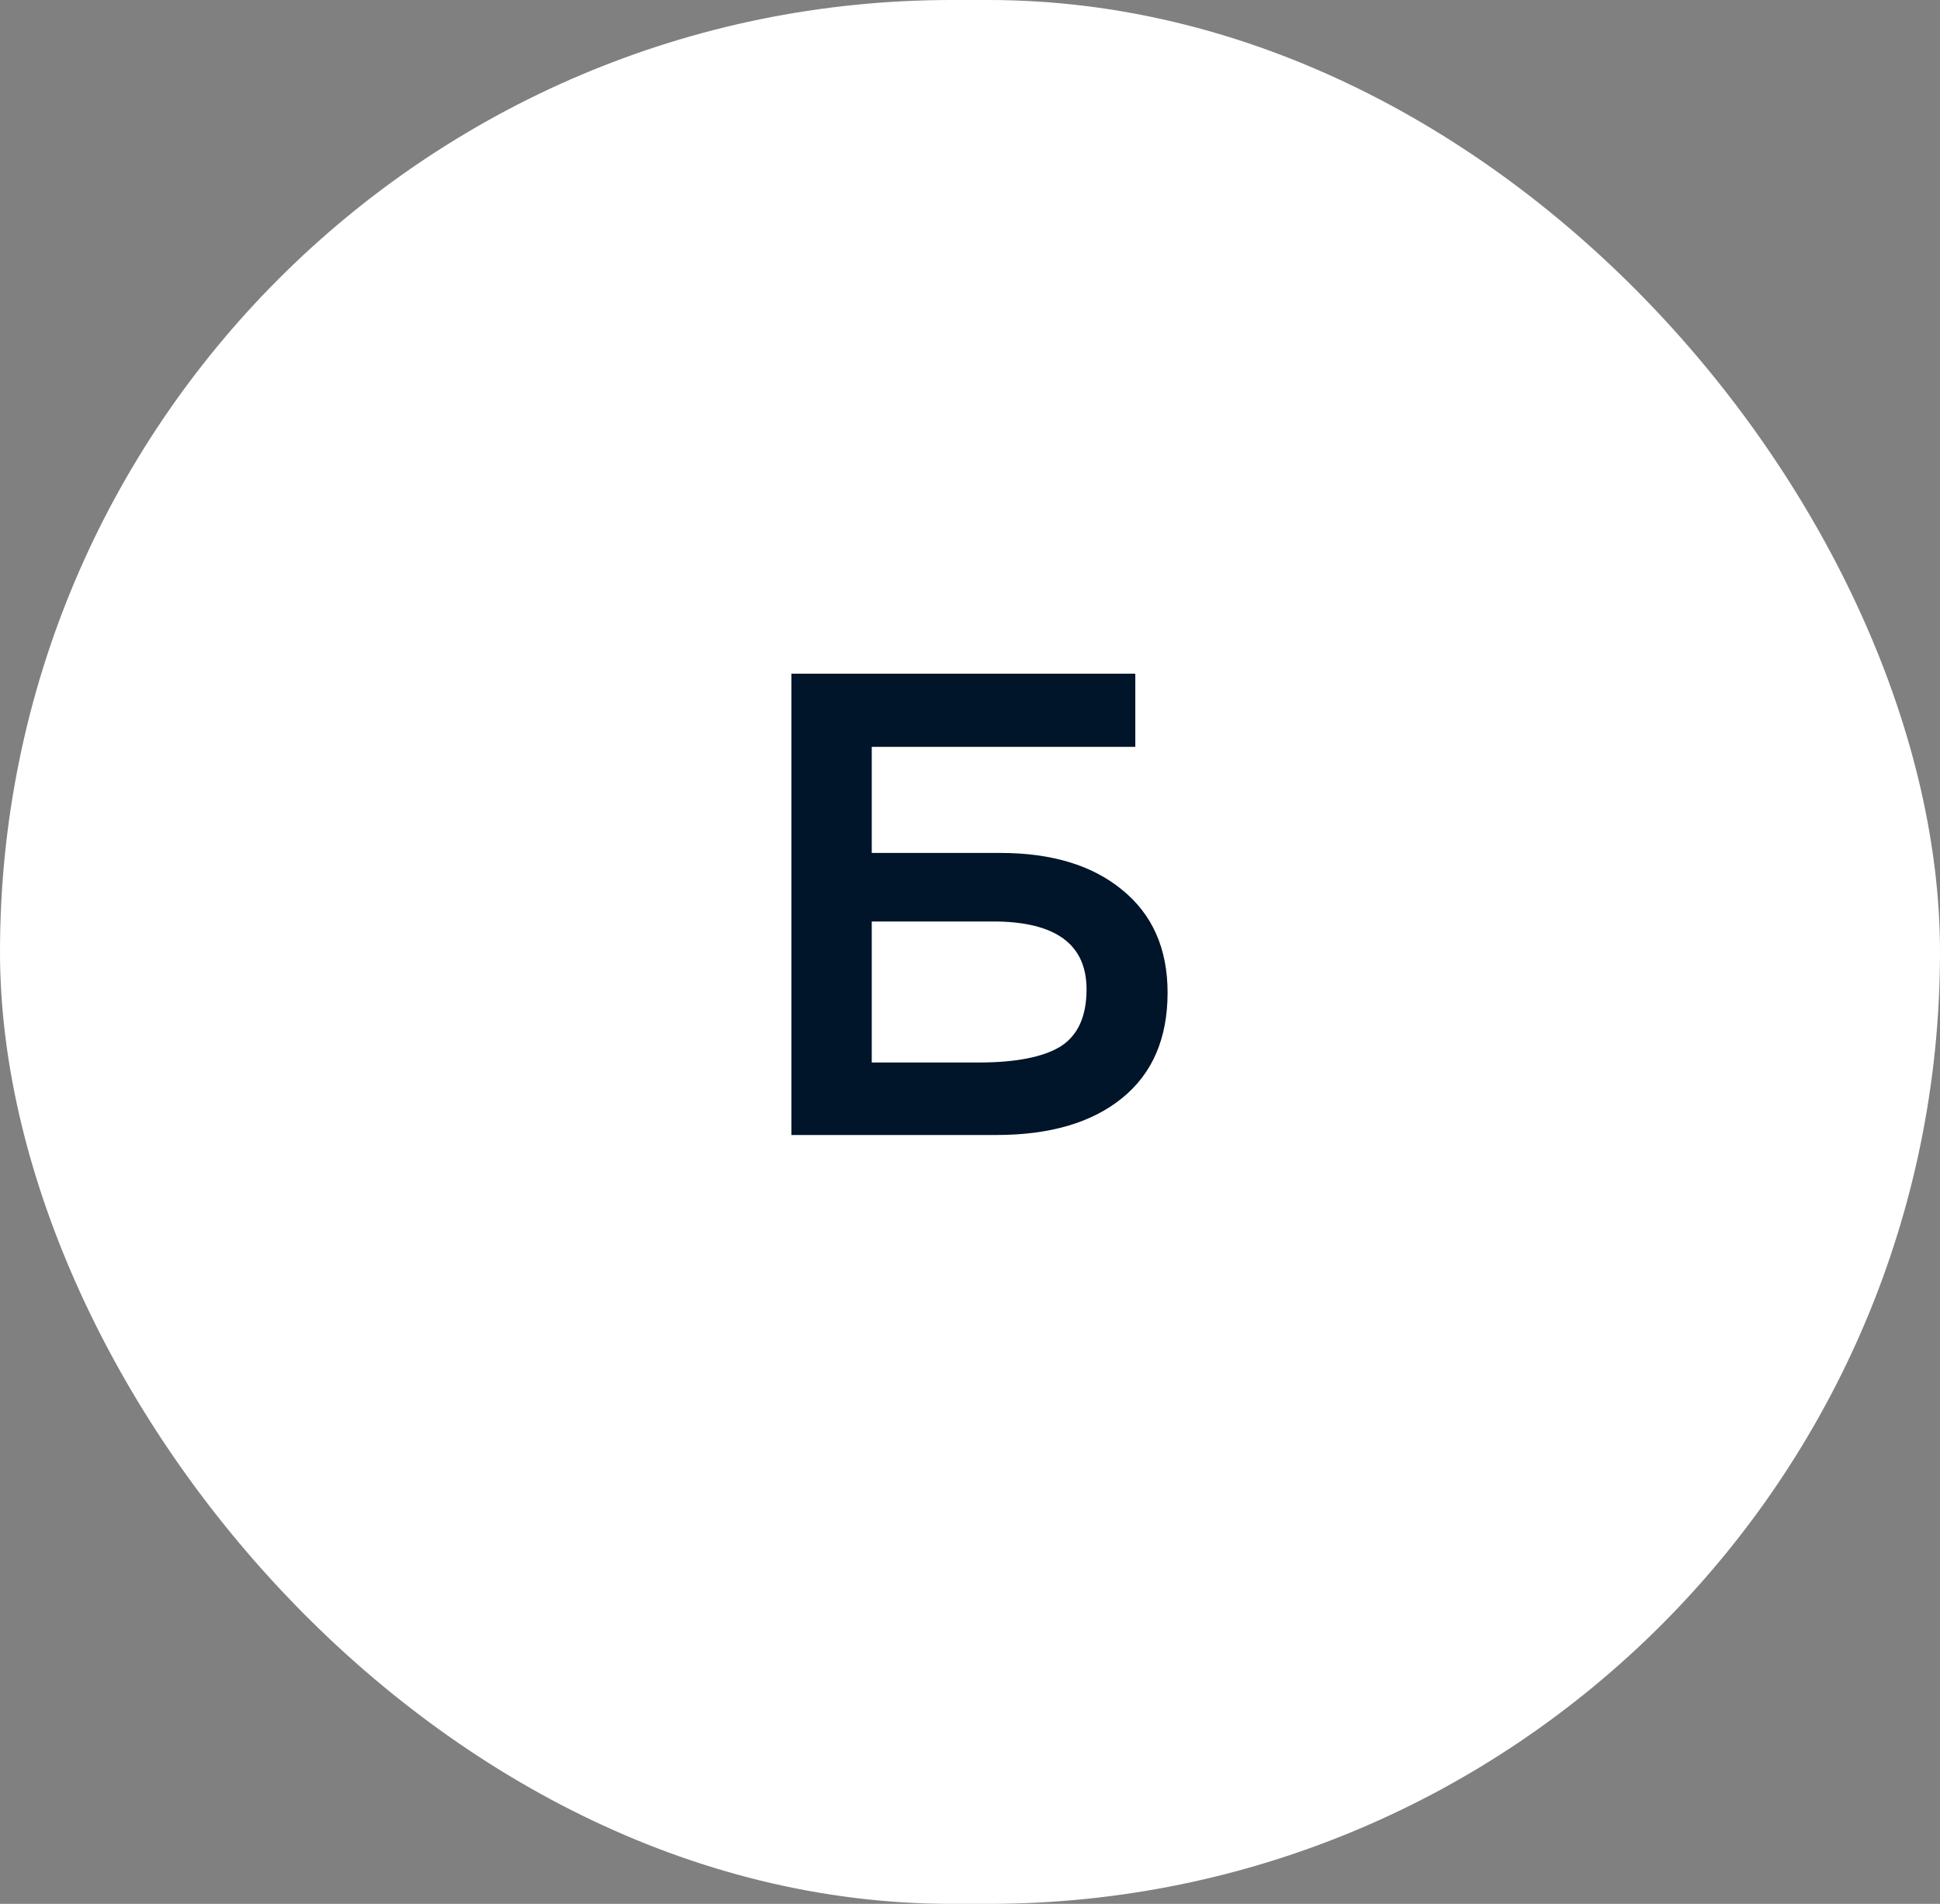
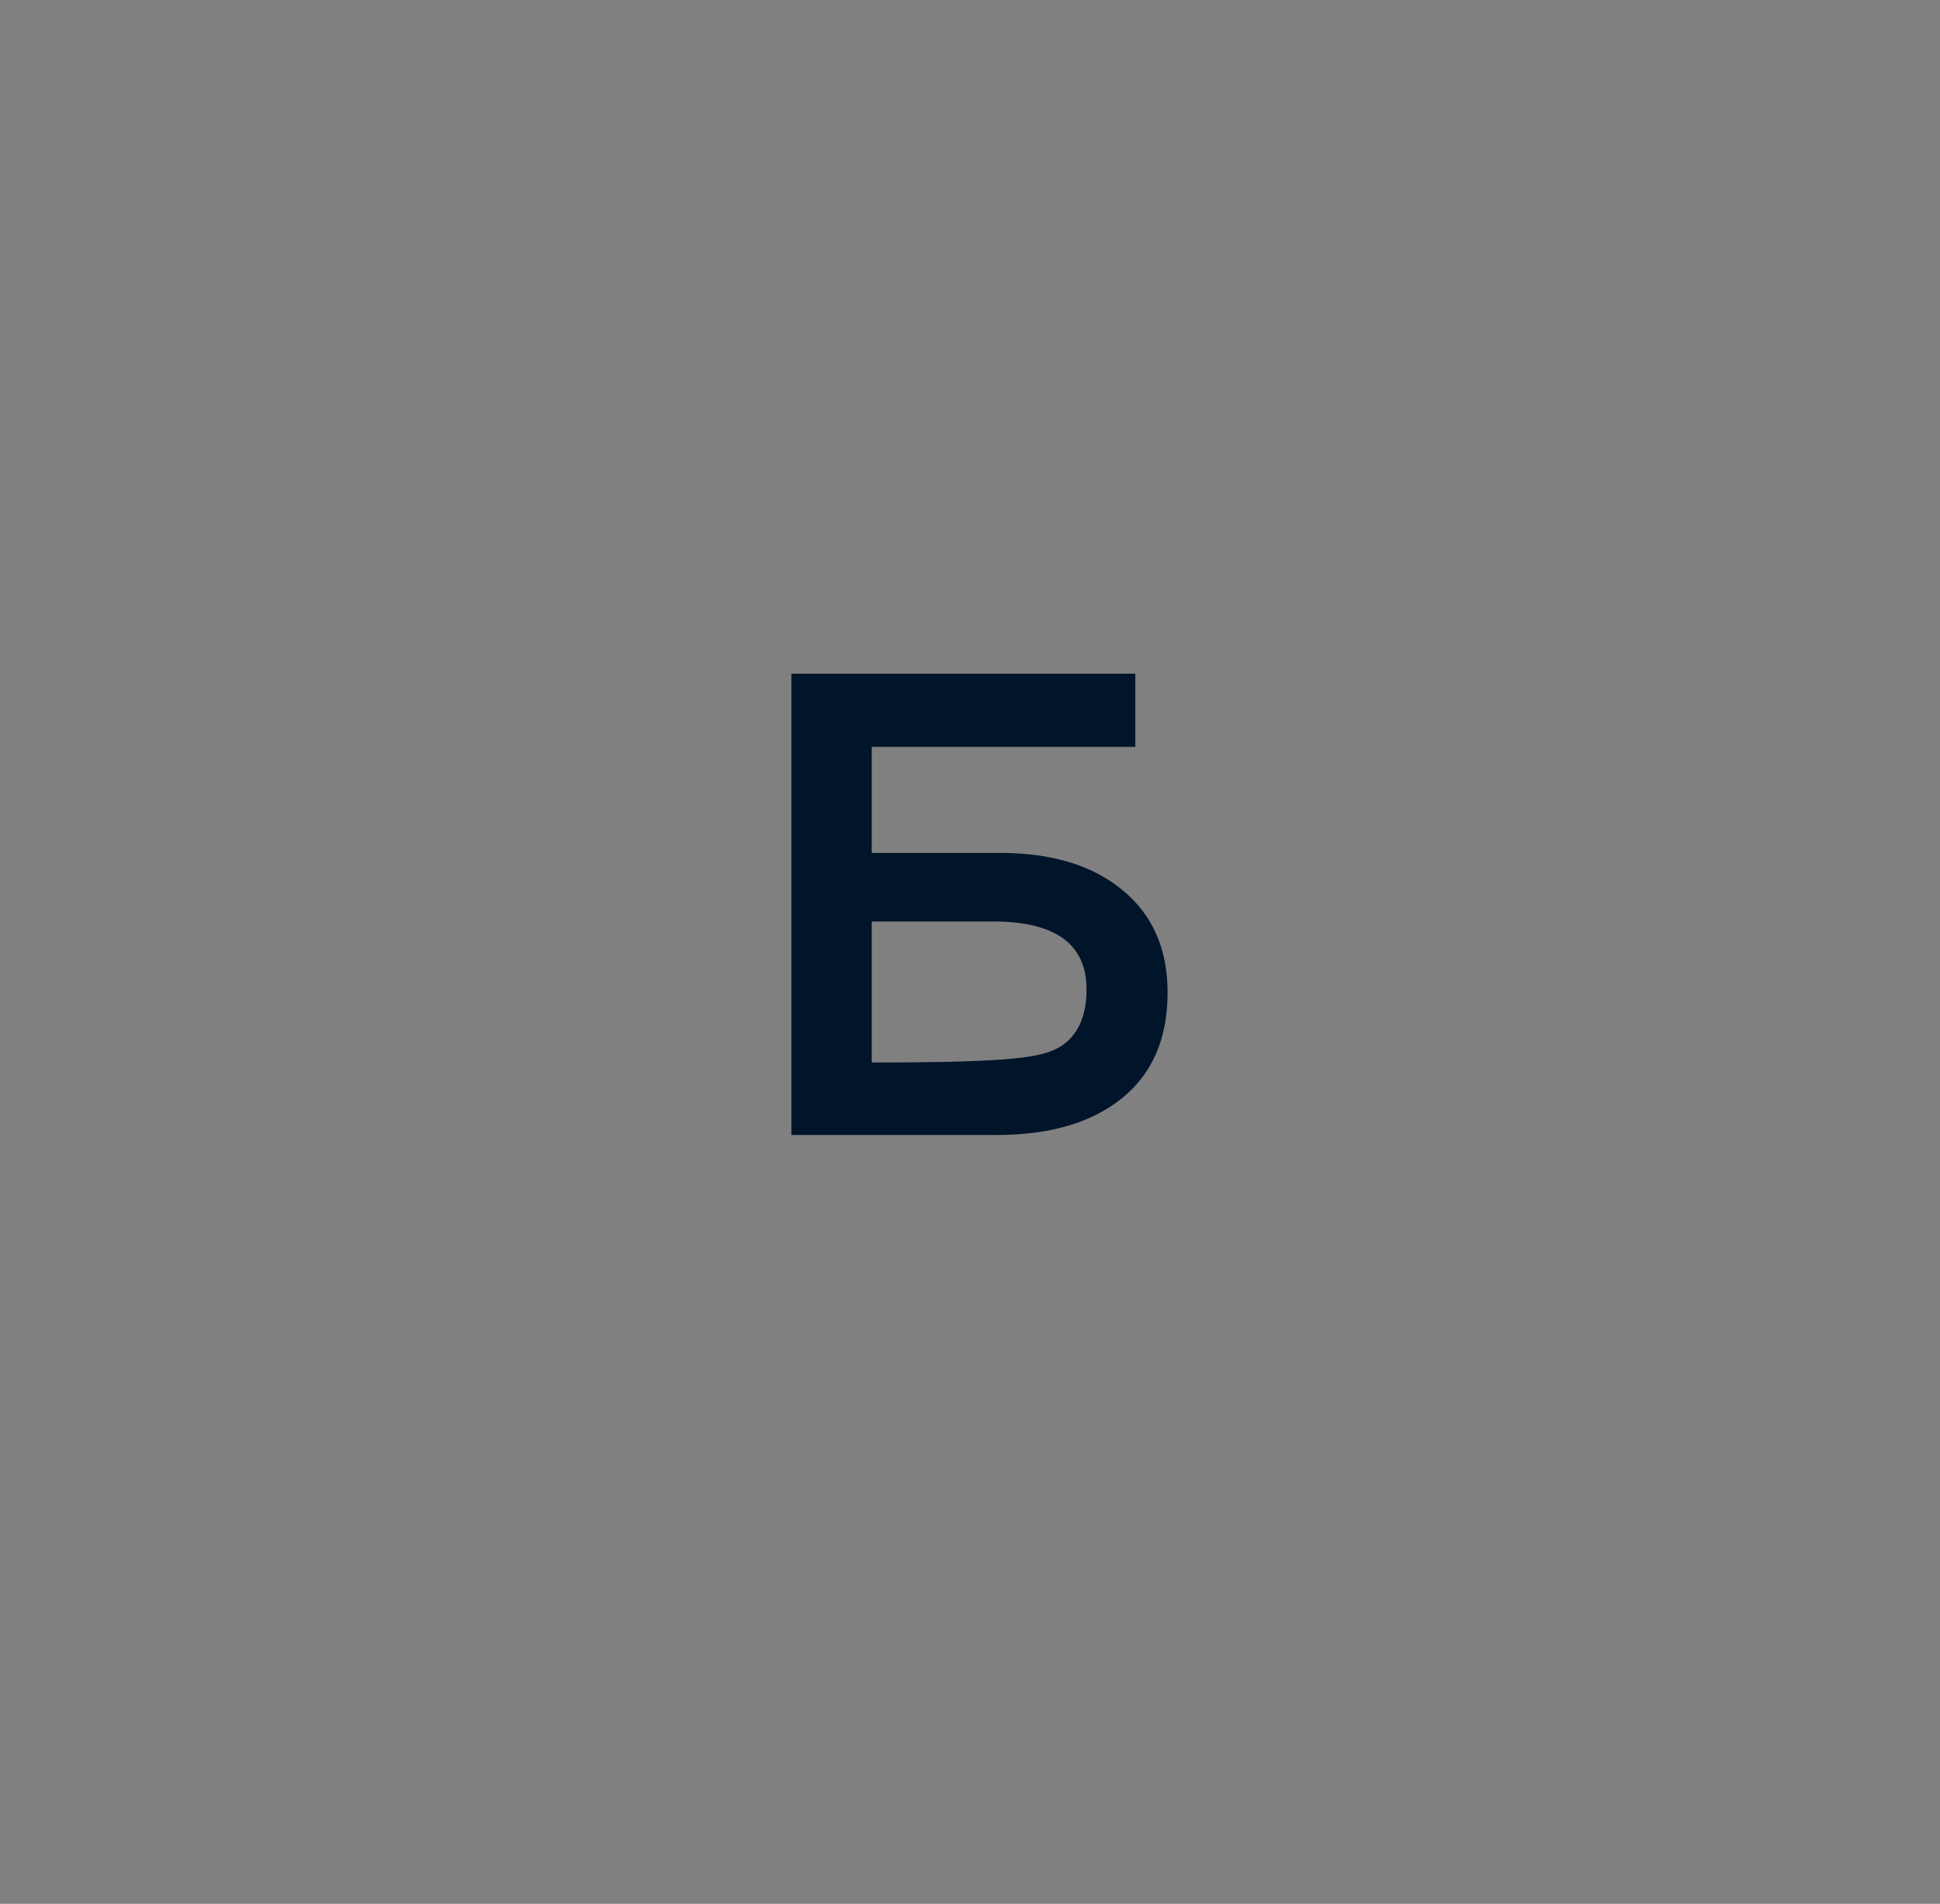
<svg xmlns="http://www.w3.org/2000/svg" width="53" height="52" viewBox="0 0 53 52" fill="none">
  <rect x="0" y="0" width="53" height="52" fill="#808080" stroke="none" />
-   <rect width="53" height="52" rx="26" fill="white" />
-   <path d="M21.62 31V18.4H31.016V20.398H23.816V23.296H27.326C28.73 23.296 29.84 23.632 30.656 24.304C31.484 24.976 31.898 25.912 31.898 27.112C31.898 28.36 31.484 29.32 30.656 29.992C29.828 30.664 28.682 31 27.218 31H21.62ZM23.816 29.02H26.732C27.74 29.02 28.484 28.876 28.964 28.588C29.444 28.288 29.684 27.766 29.684 27.022C29.684 25.786 28.832 25.168 27.128 25.168H23.816V29.02Z" fill="#00142A" />
+   <path d="M21.62 31V18.4H31.016V20.398H23.816V23.296H27.326C28.73 23.296 29.84 23.632 30.656 24.304C31.484 24.976 31.898 25.912 31.898 27.112C31.898 28.36 31.484 29.32 30.656 29.992C29.828 30.664 28.682 31 27.218 31H21.62ZM23.816 29.02C27.74 29.02 28.484 28.876 28.964 28.588C29.444 28.288 29.684 27.766 29.684 27.022C29.684 25.786 28.832 25.168 27.128 25.168H23.816V29.02Z" fill="#00142A" />
</svg>